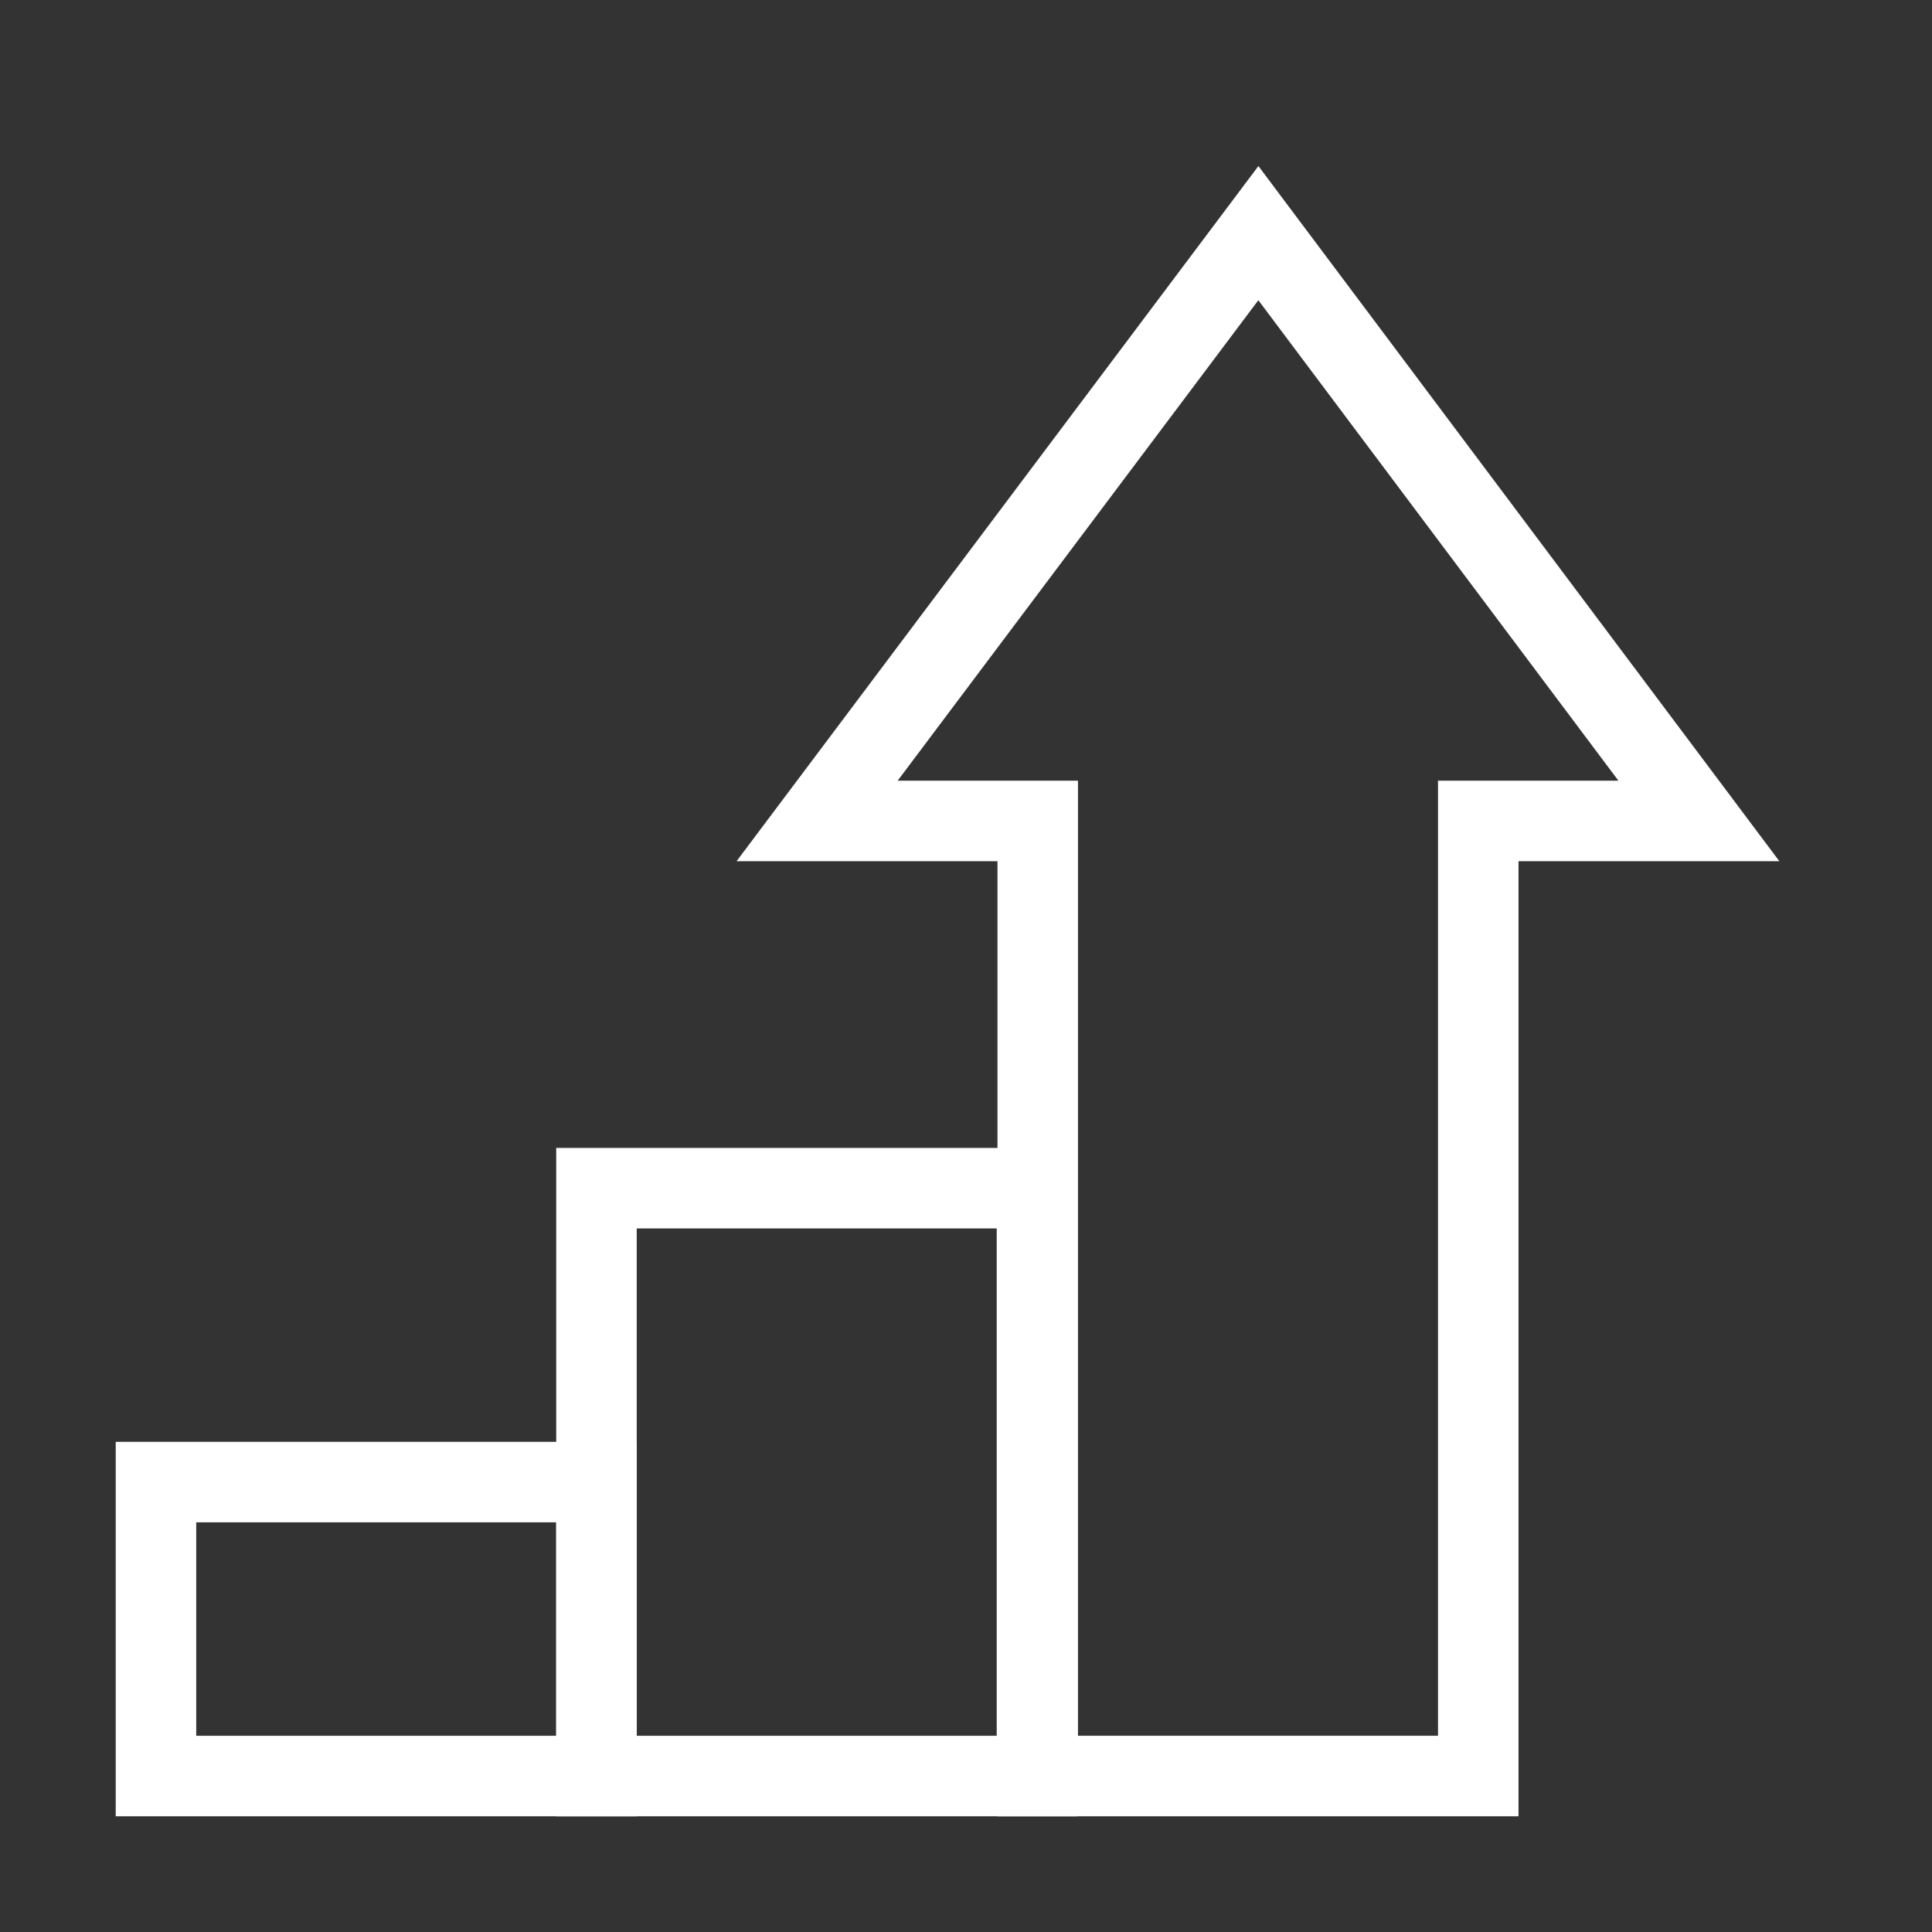
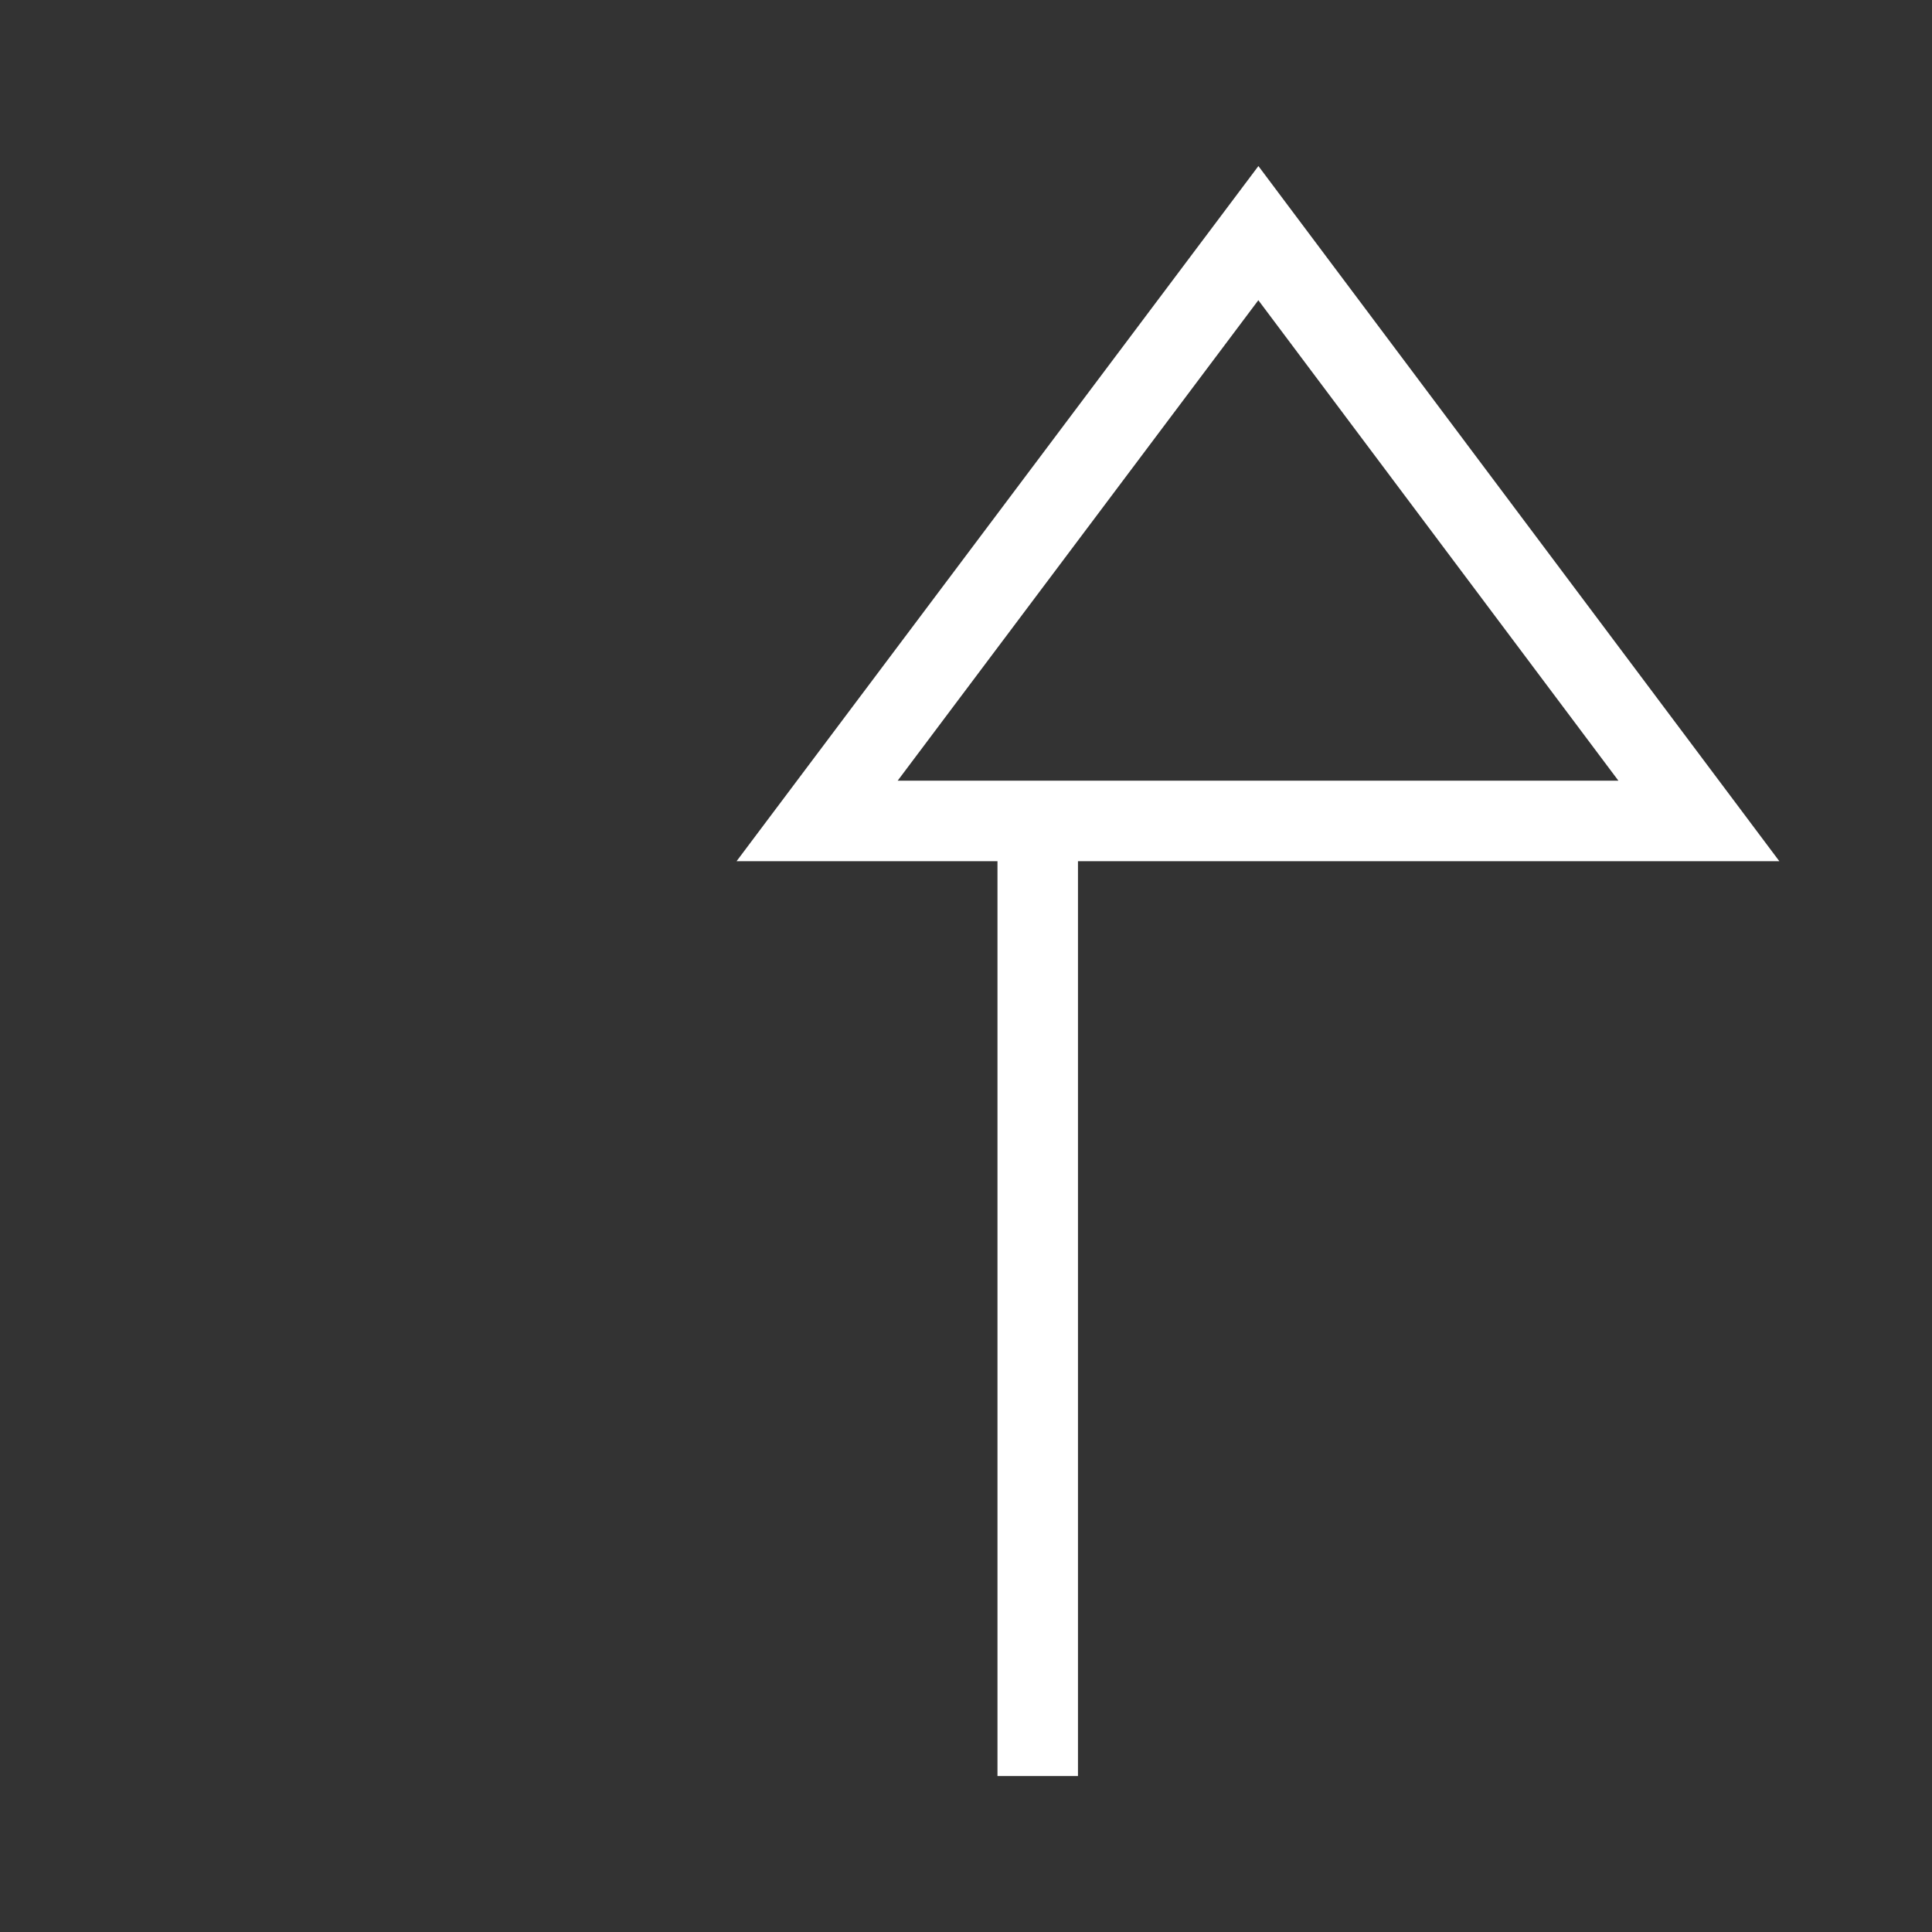
<svg xmlns="http://www.w3.org/2000/svg" width="48" height="48" viewBox="0 0 48 48" fill="none">
  <rect x="0" y="0" width="48" height="48" fill="#333333" stroke="none" />
-   <path d="M3.875 36.822H14.819V44.125H3.875V36.822Z" stroke="white" stroke-width="2" stroke-miterlimit="10" />
-   <path d="M14.819 29.52H25.763V44.125H14.819V29.52Z" stroke="white" stroke-width="2" stroke-miterlimit="10" />
-   <path d="M31.264 5.792L20.301 20.396H25.782V44.125H36.727V20.396H42.208L31.264 5.792Z" stroke="white" stroke-width="2" stroke-miterlimit="10" />
+   <path d="M31.264 5.792L20.301 20.396H25.782V44.125V20.396H42.208L31.264 5.792Z" stroke="white" stroke-width="2" stroke-miterlimit="10" />
</svg>